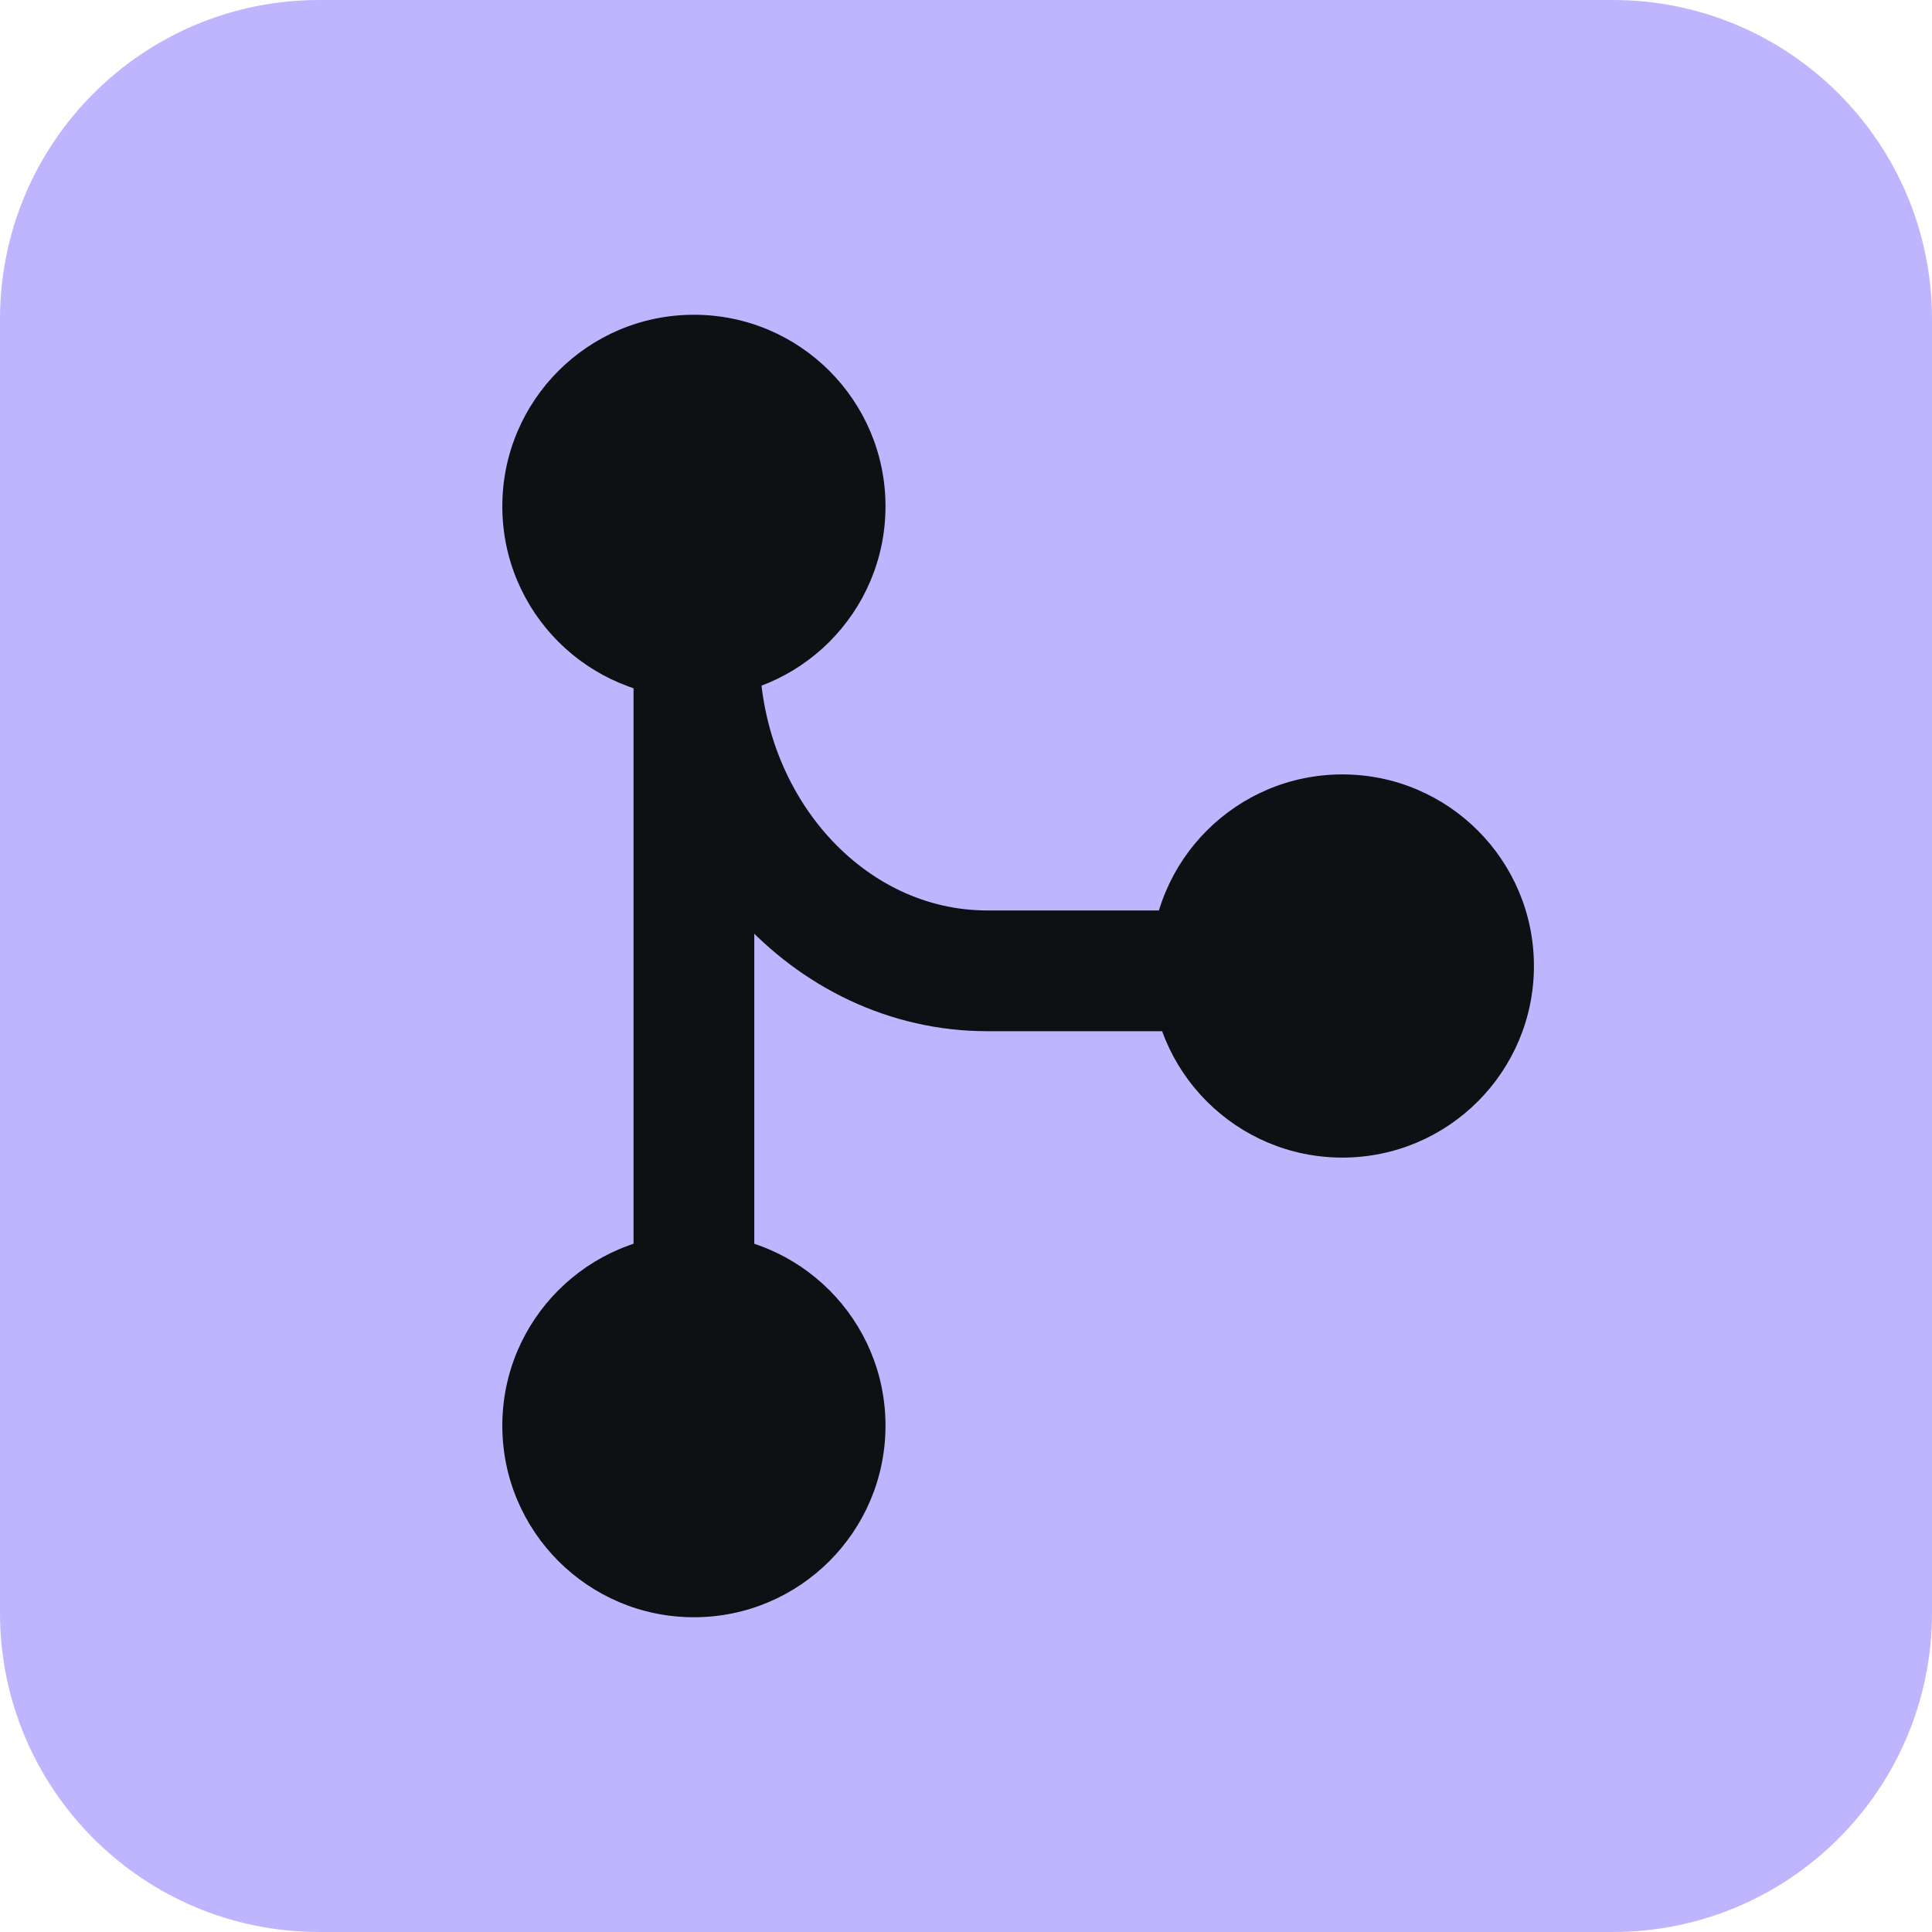
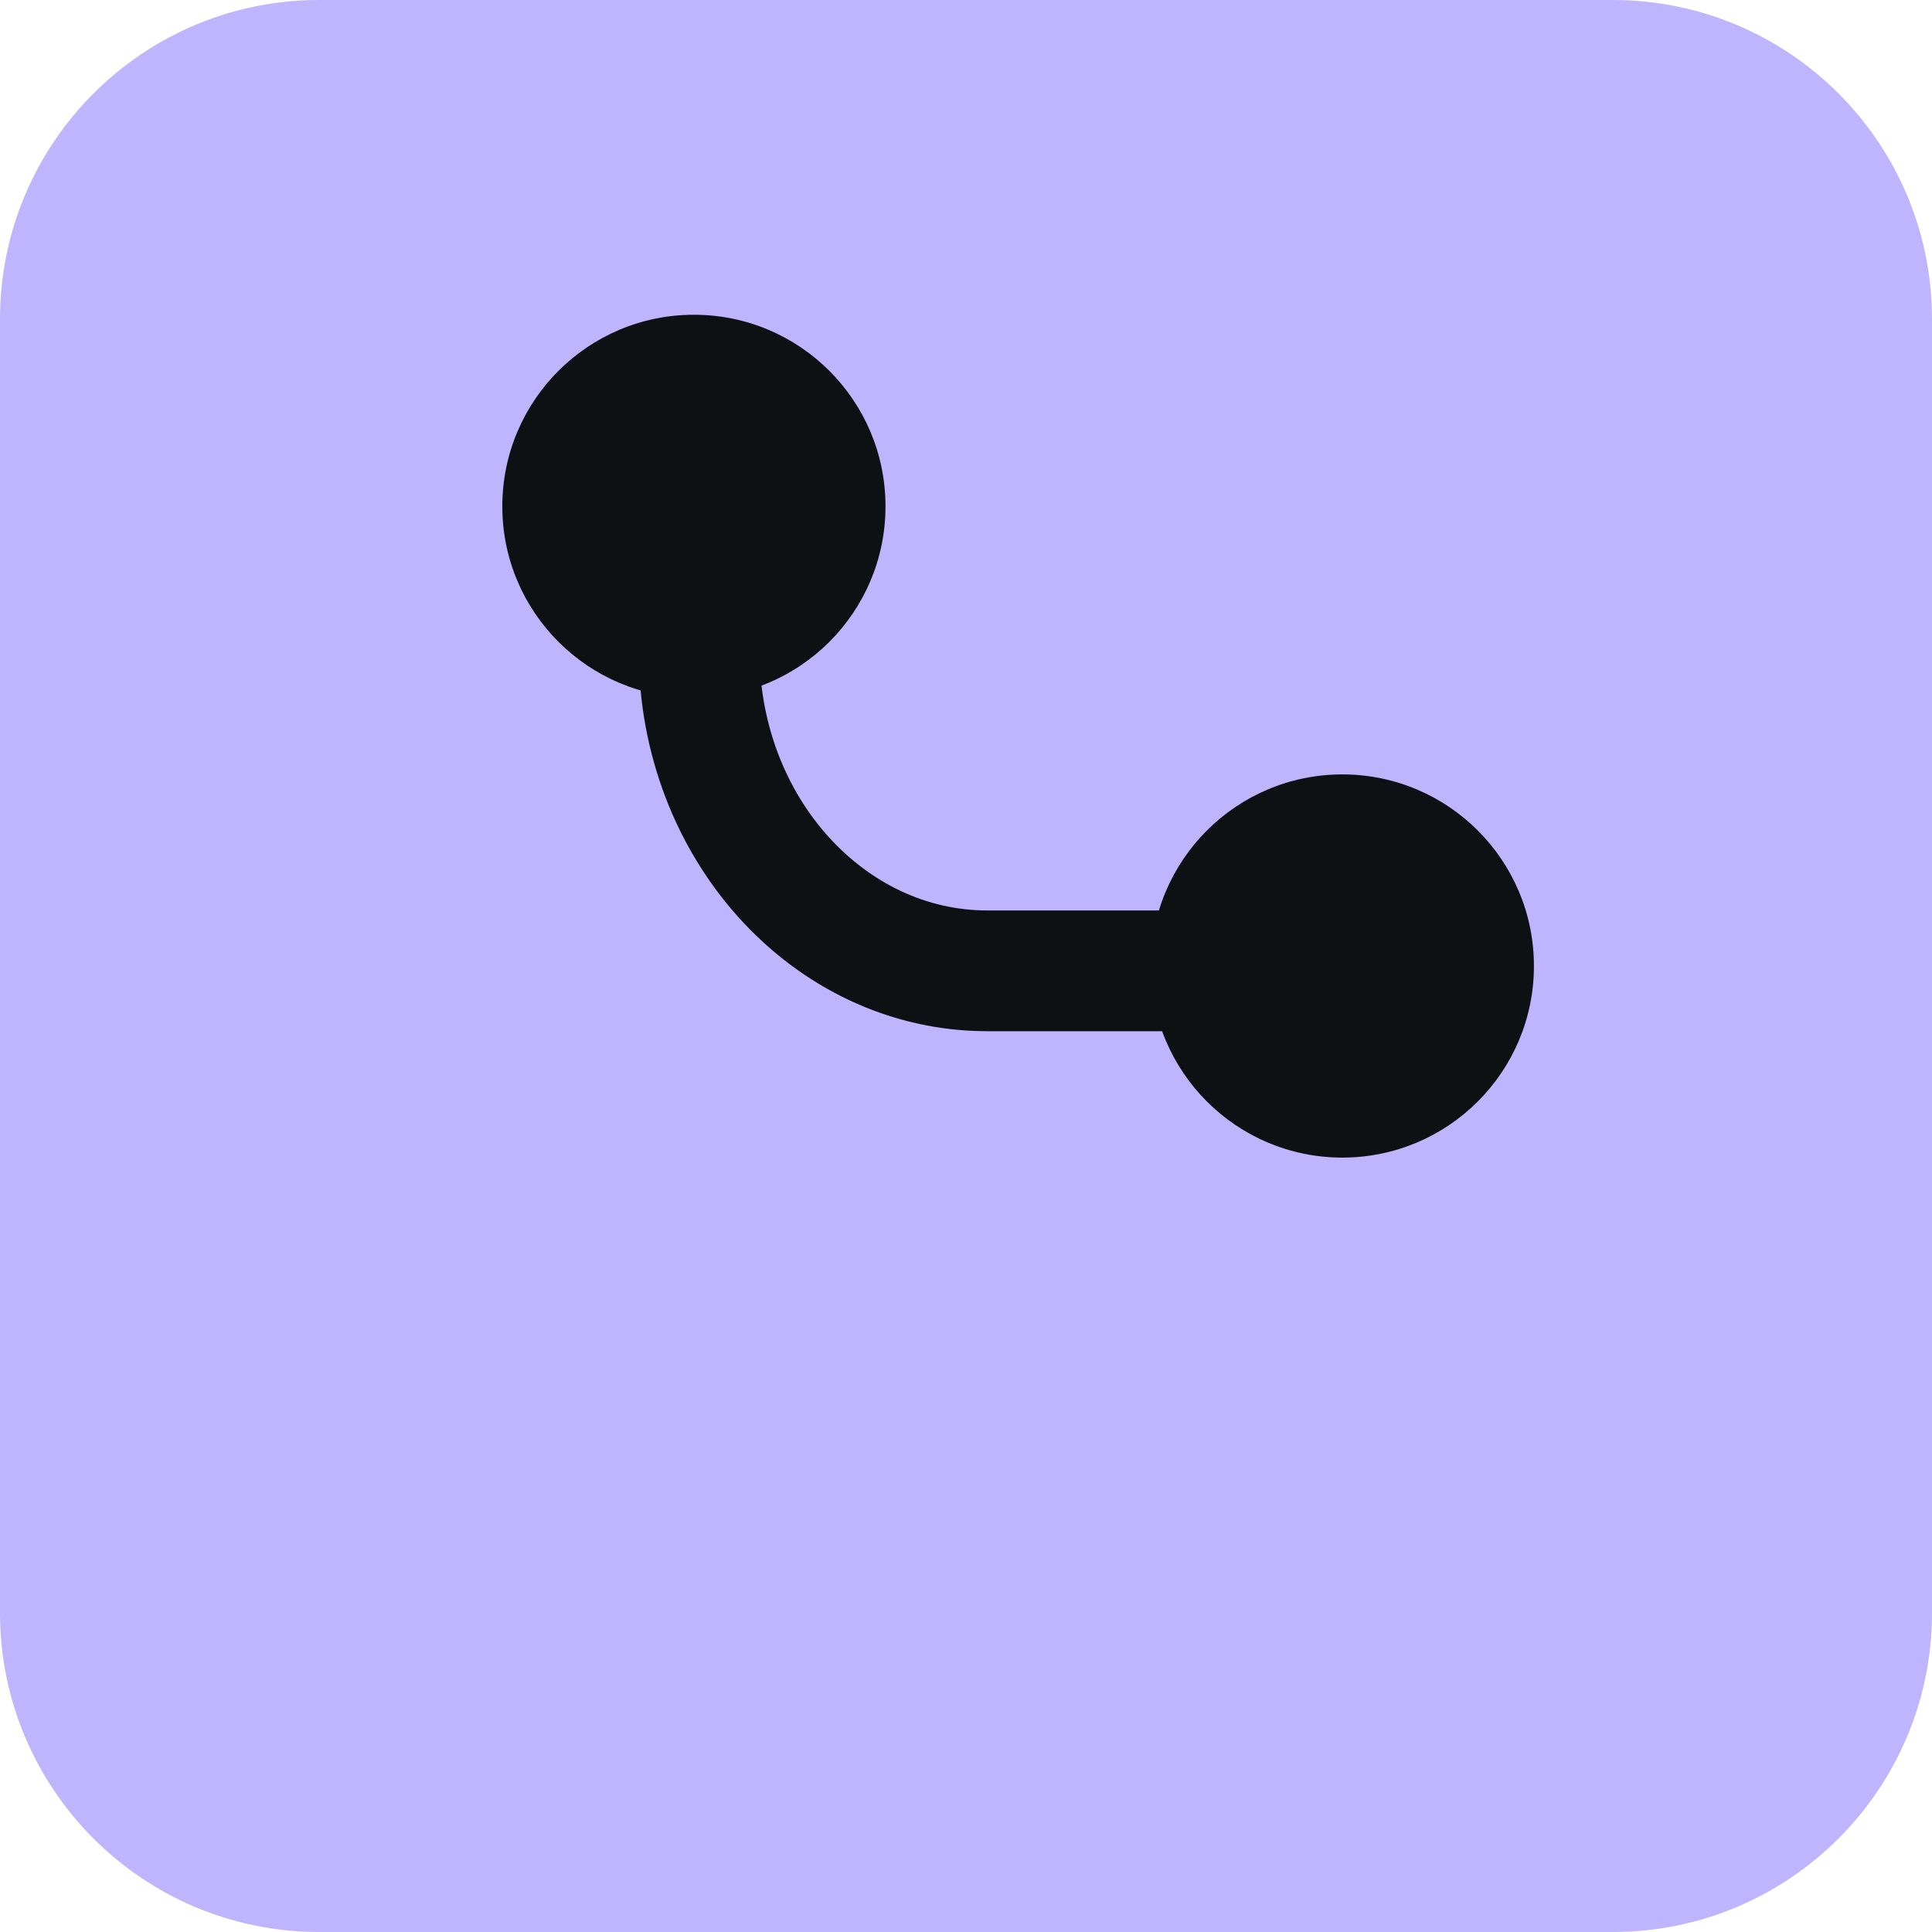
<svg xmlns="http://www.w3.org/2000/svg" width="48" height="48" viewBox="0 0 48 48" fill="none">
  <path d="M40.07 0H7.93C3.55 0 0 3.55 0 7.93V40.07C0 44.45 3.55 48 7.93 48H40.07C44.45 48 48 44.45 48 40.07V7.93C48 3.55 44.45 0 40.07 0Z" fill="#BFB5FF" />
  <path d="M33.35 28.76C35.979 28.76 38.11 26.629 38.11 24C38.11 21.371 35.979 19.24 33.35 19.24C30.721 19.24 28.59 21.371 28.59 24C28.59 26.629 30.721 28.76 33.35 28.76Z" fill="#0E1113" />
  <path d="M17.24 17.34C19.869 17.34 22 15.209 22 12.58C22 9.951 19.869 7.82 17.24 7.82C14.611 7.82 12.48 9.951 12.48 12.58C12.48 15.209 14.611 17.34 17.24 17.34Z" fill="#0E1113" />
-   <path d="M17.24 40.18C19.869 40.18 22 38.049 22 35.42C22 32.791 19.869 30.66 17.24 30.66C14.611 30.66 12.48 32.791 12.48 35.42C12.48 38.049 14.611 40.18 17.24 40.18Z" fill="#0E1113" />
-   <path d="M17.24 31.43V16.41" stroke="#0E1113" stroke-width="3" stroke-miterlimit="10" />
  <path d="M33.35 24.12H24.53C20.58 24.12 17.37 20.56 17.37 16.18V14.37" stroke="#0E1113" stroke-width="3" stroke-miterlimit="10" />
</svg>